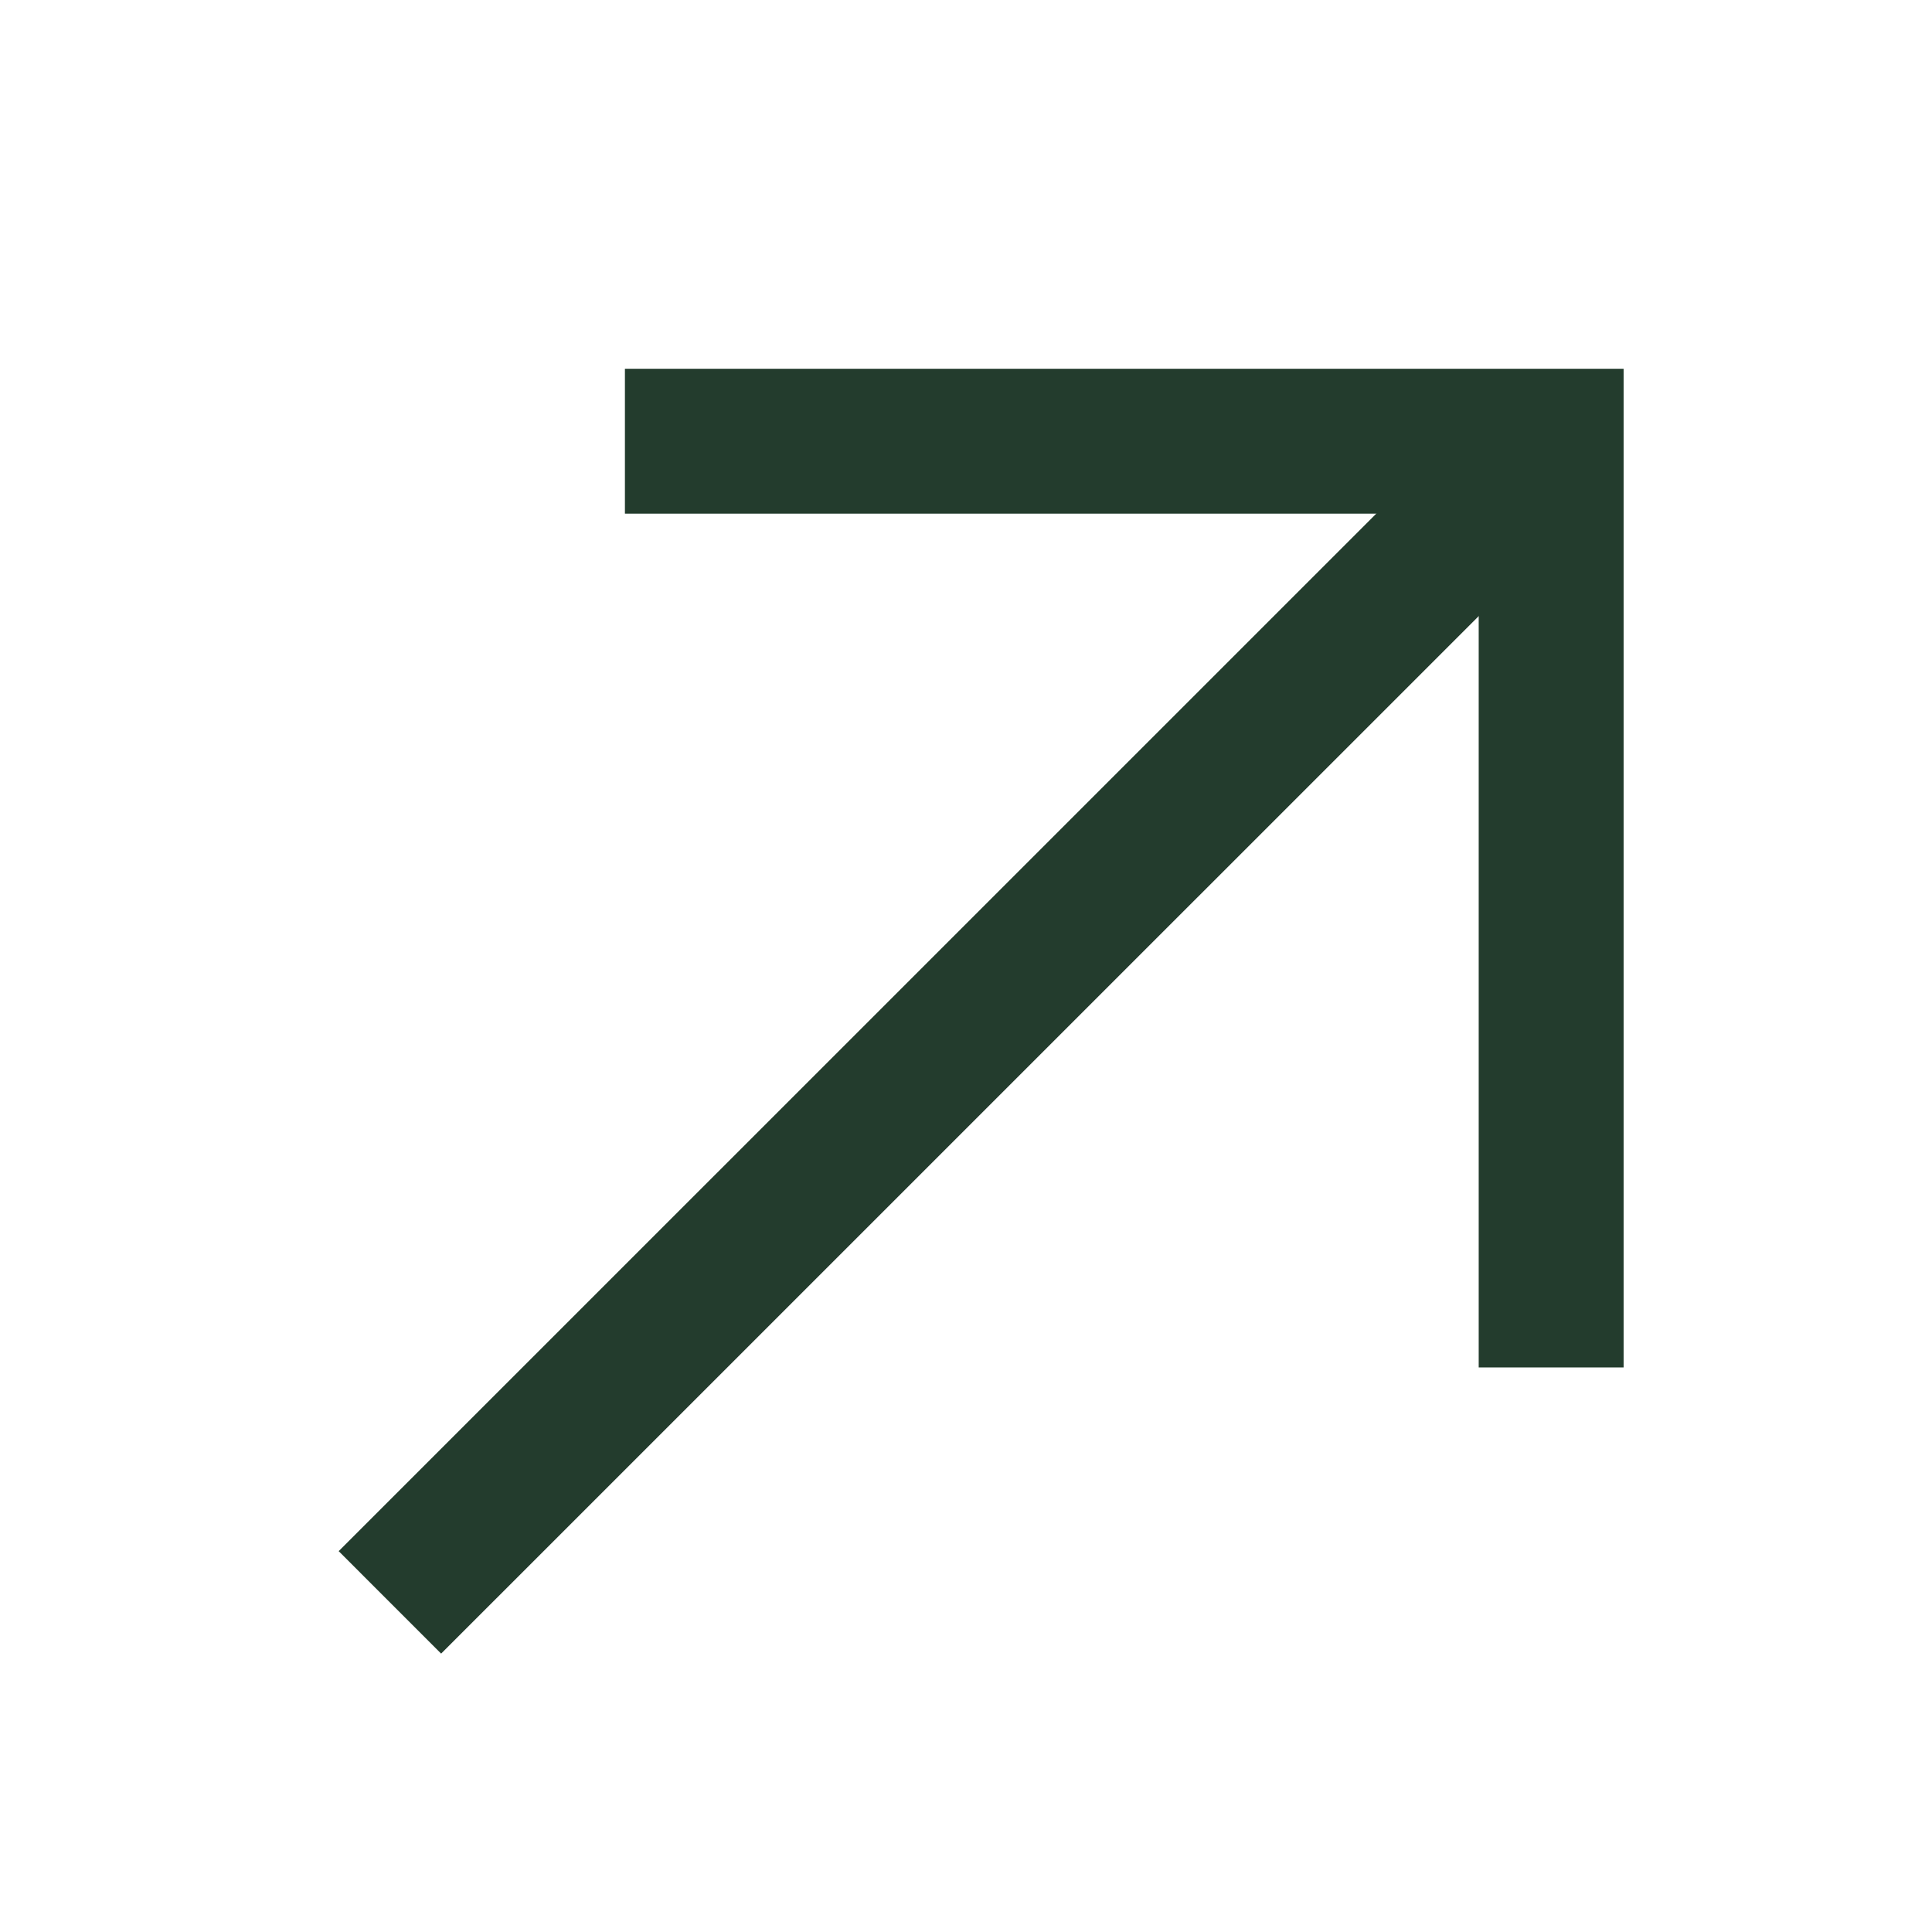
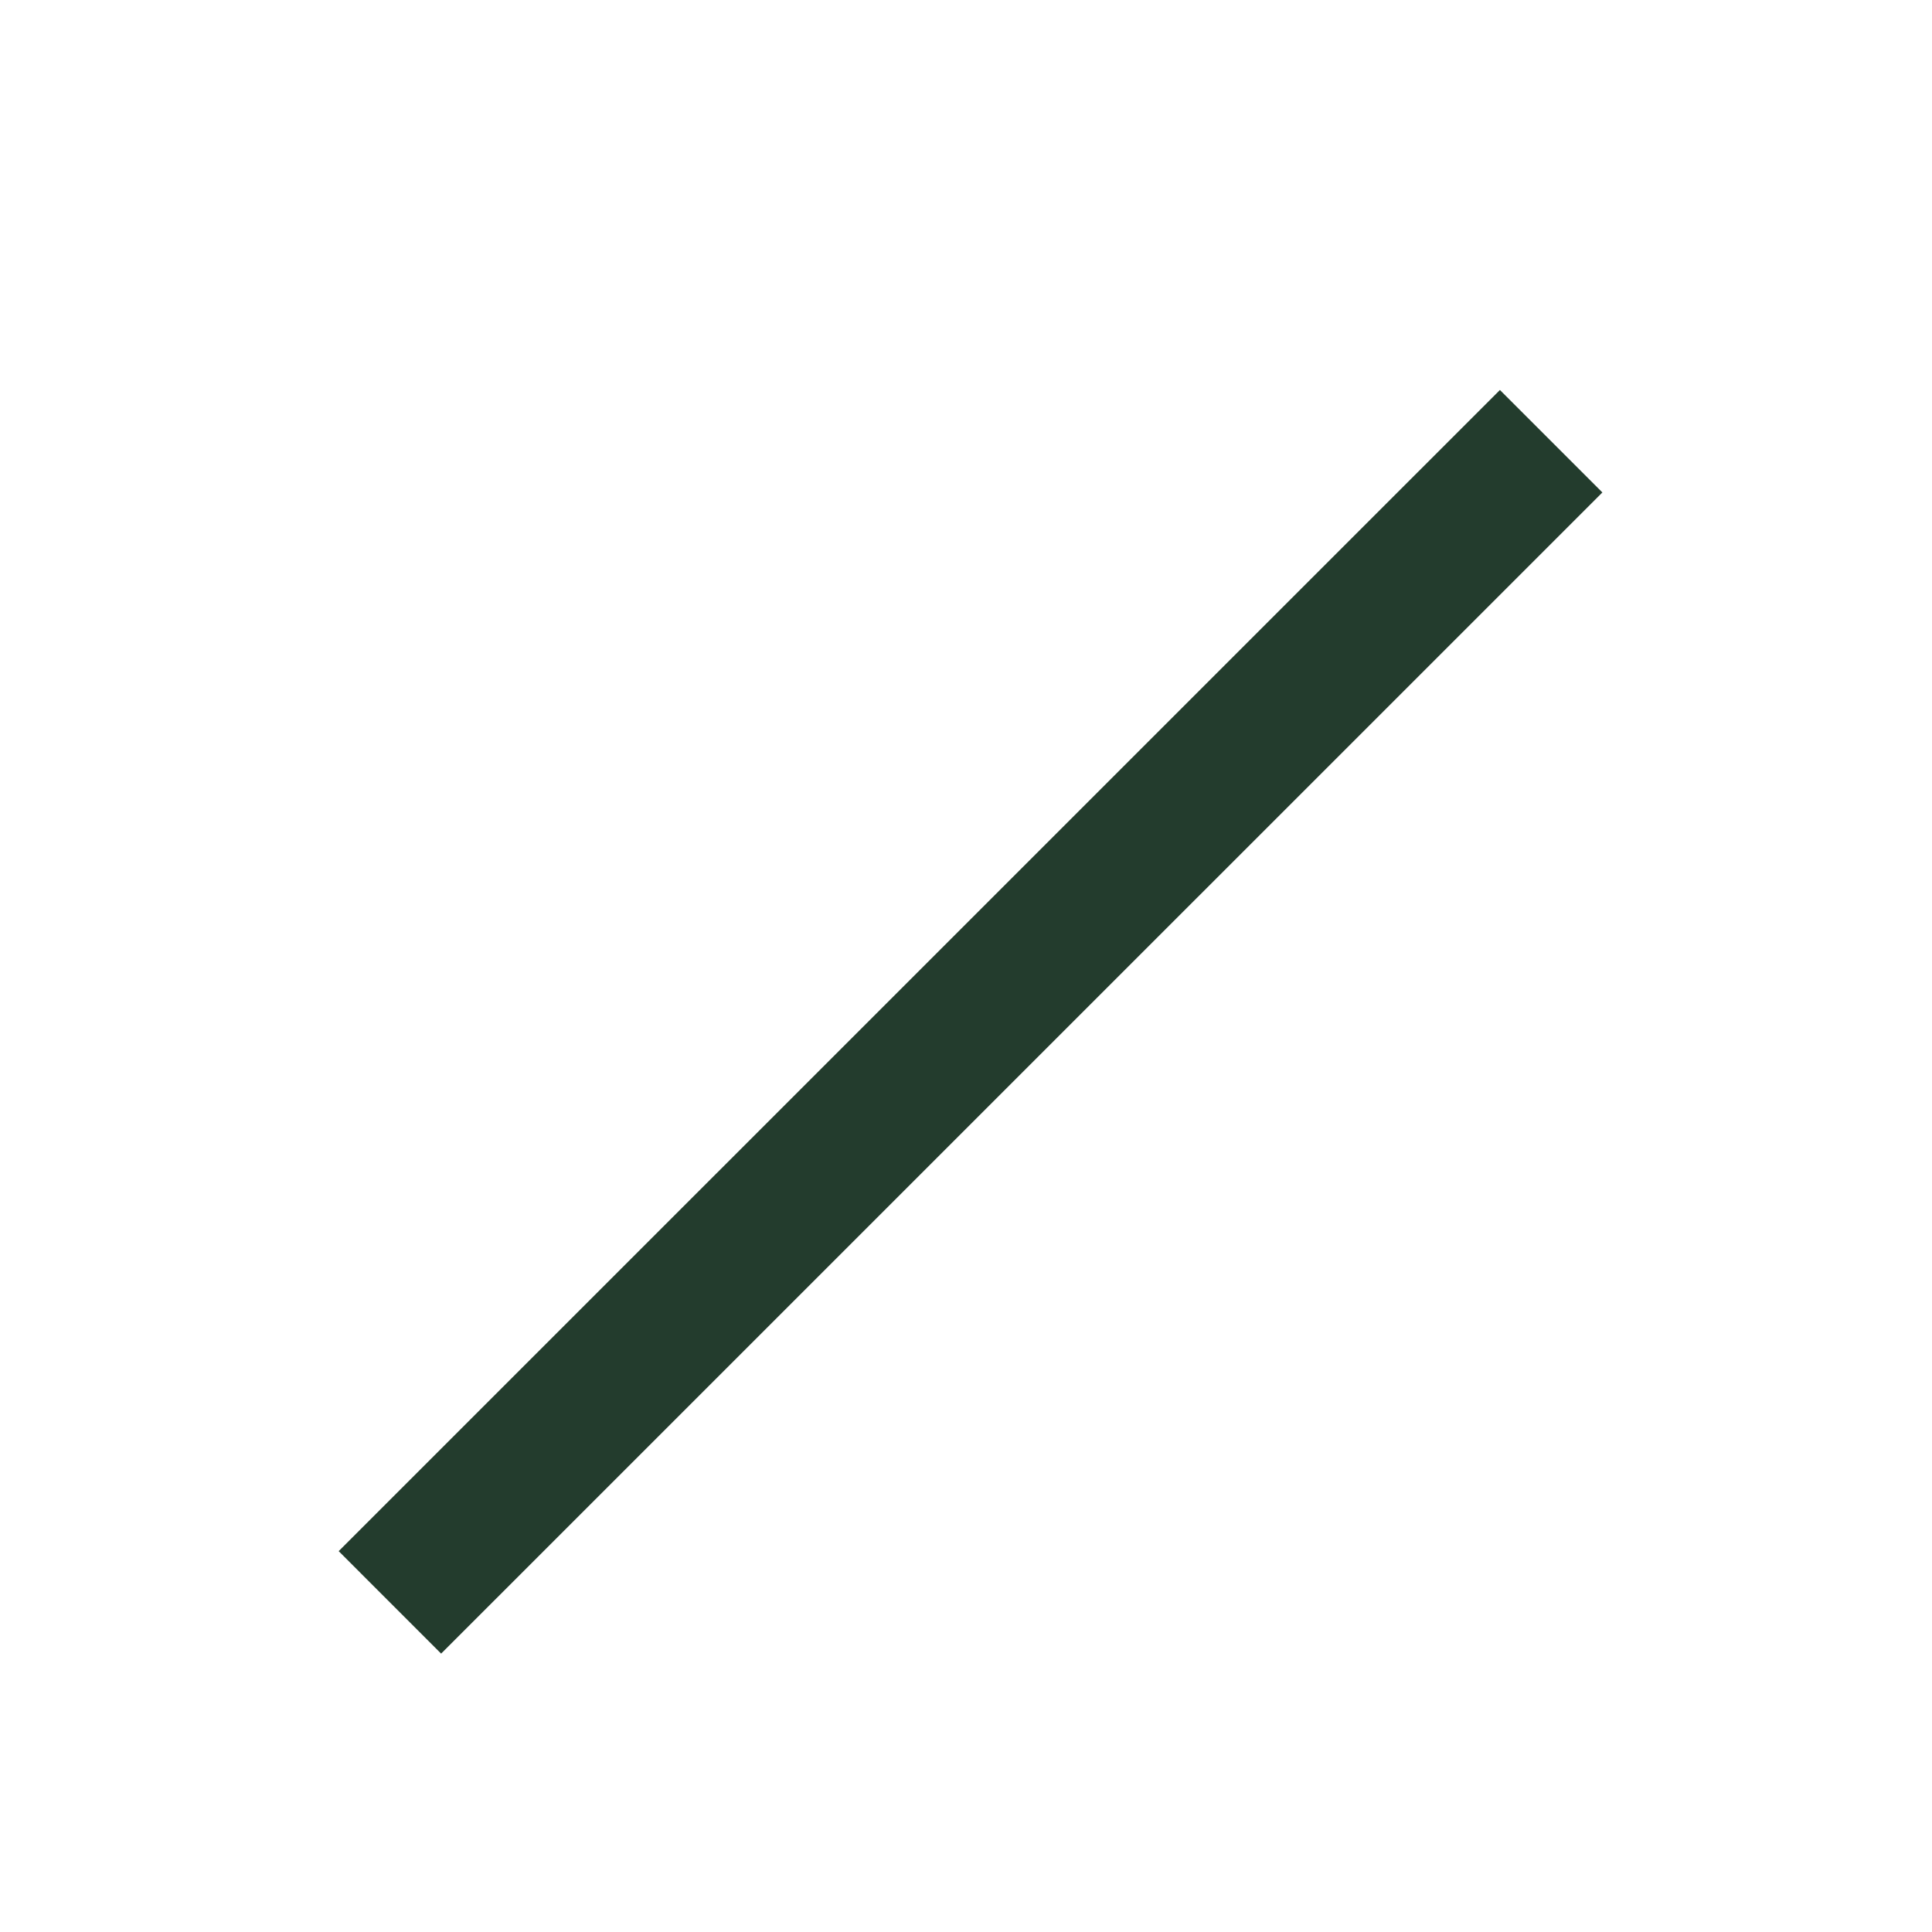
<svg xmlns="http://www.w3.org/2000/svg" width="24" height="24" viewBox="0 0 24 24" fill="none">
  <g clip-path="url(#clip0_17568_24156)">
    <path d="M5.48 19.269L19.269 5.481L18.739 6.011" stroke="#233C2D" stroke-width="1.8" stroke-miterlimit="10" stroke-linecap="square" />
-     <path d="M19.269 16.087V5.481H8.663" stroke="#233C2D" stroke-width="1.8" stroke-miterlimit="10" stroke-linecap="square" />
  </g>
  <defs>
    <clipPath id="clip0_17568_24156">
      <rect width="24" height="24" fill="white" />
    </clipPath>
  </defs>
</svg>